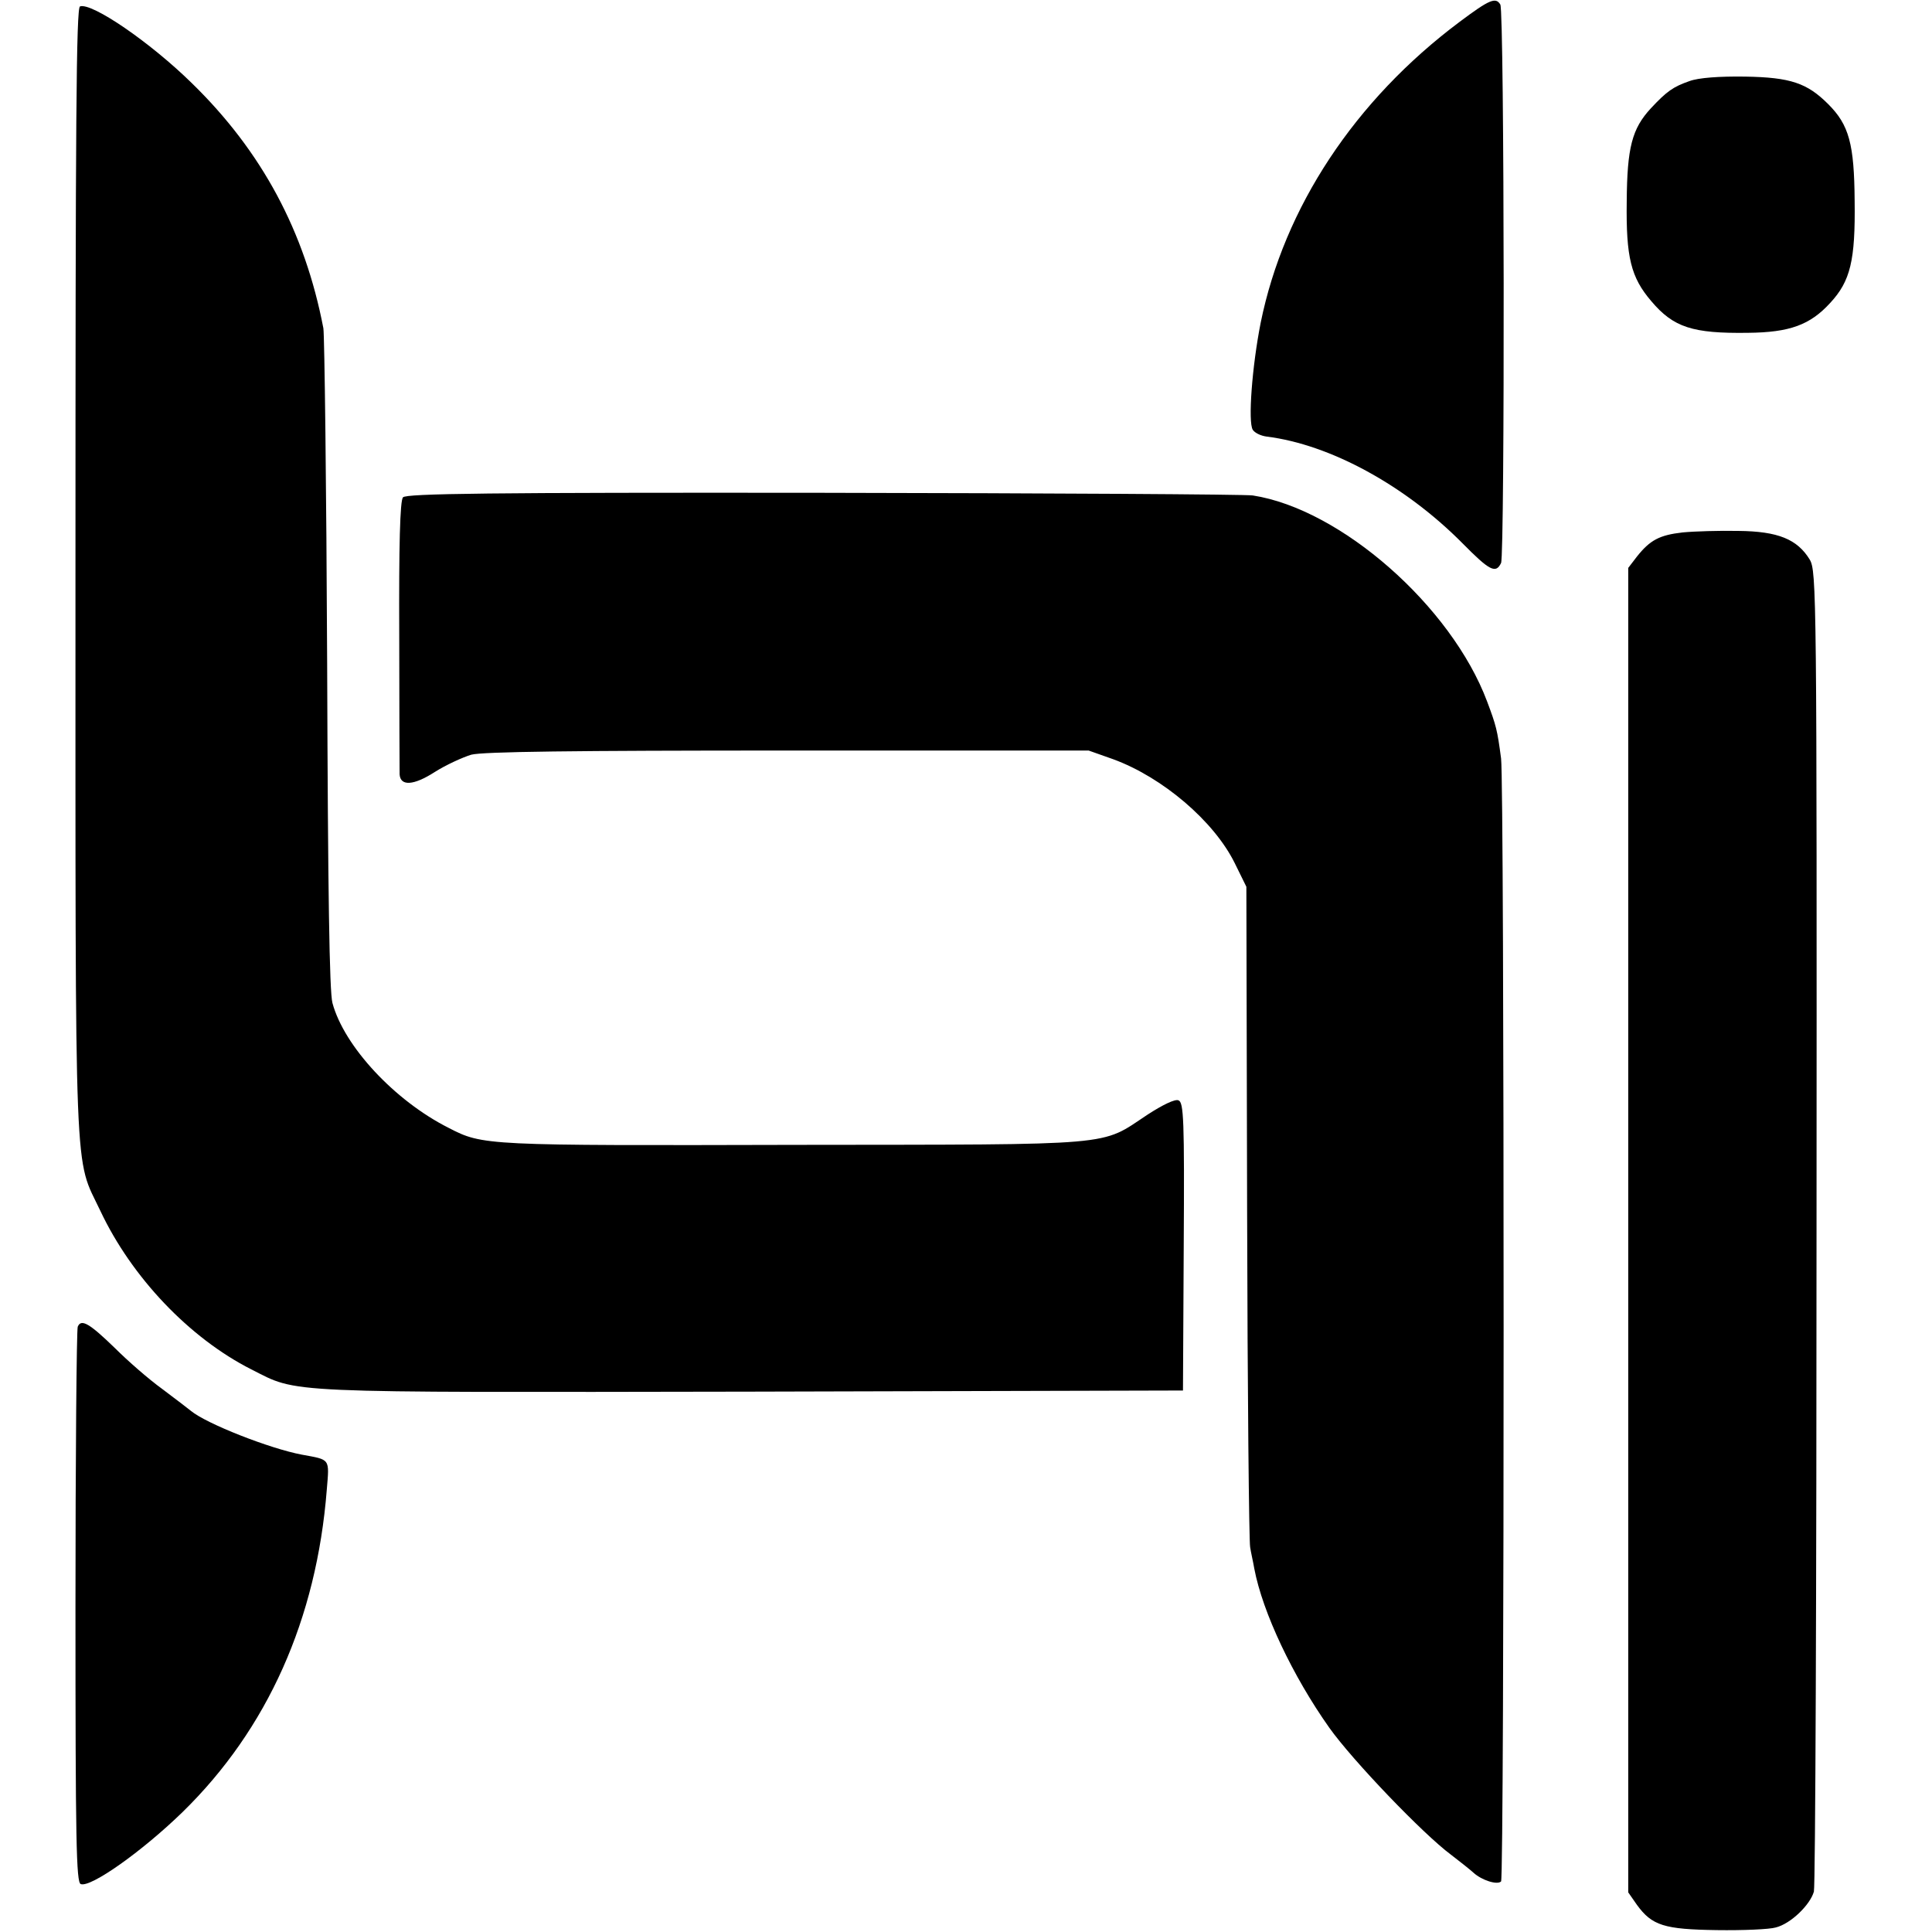
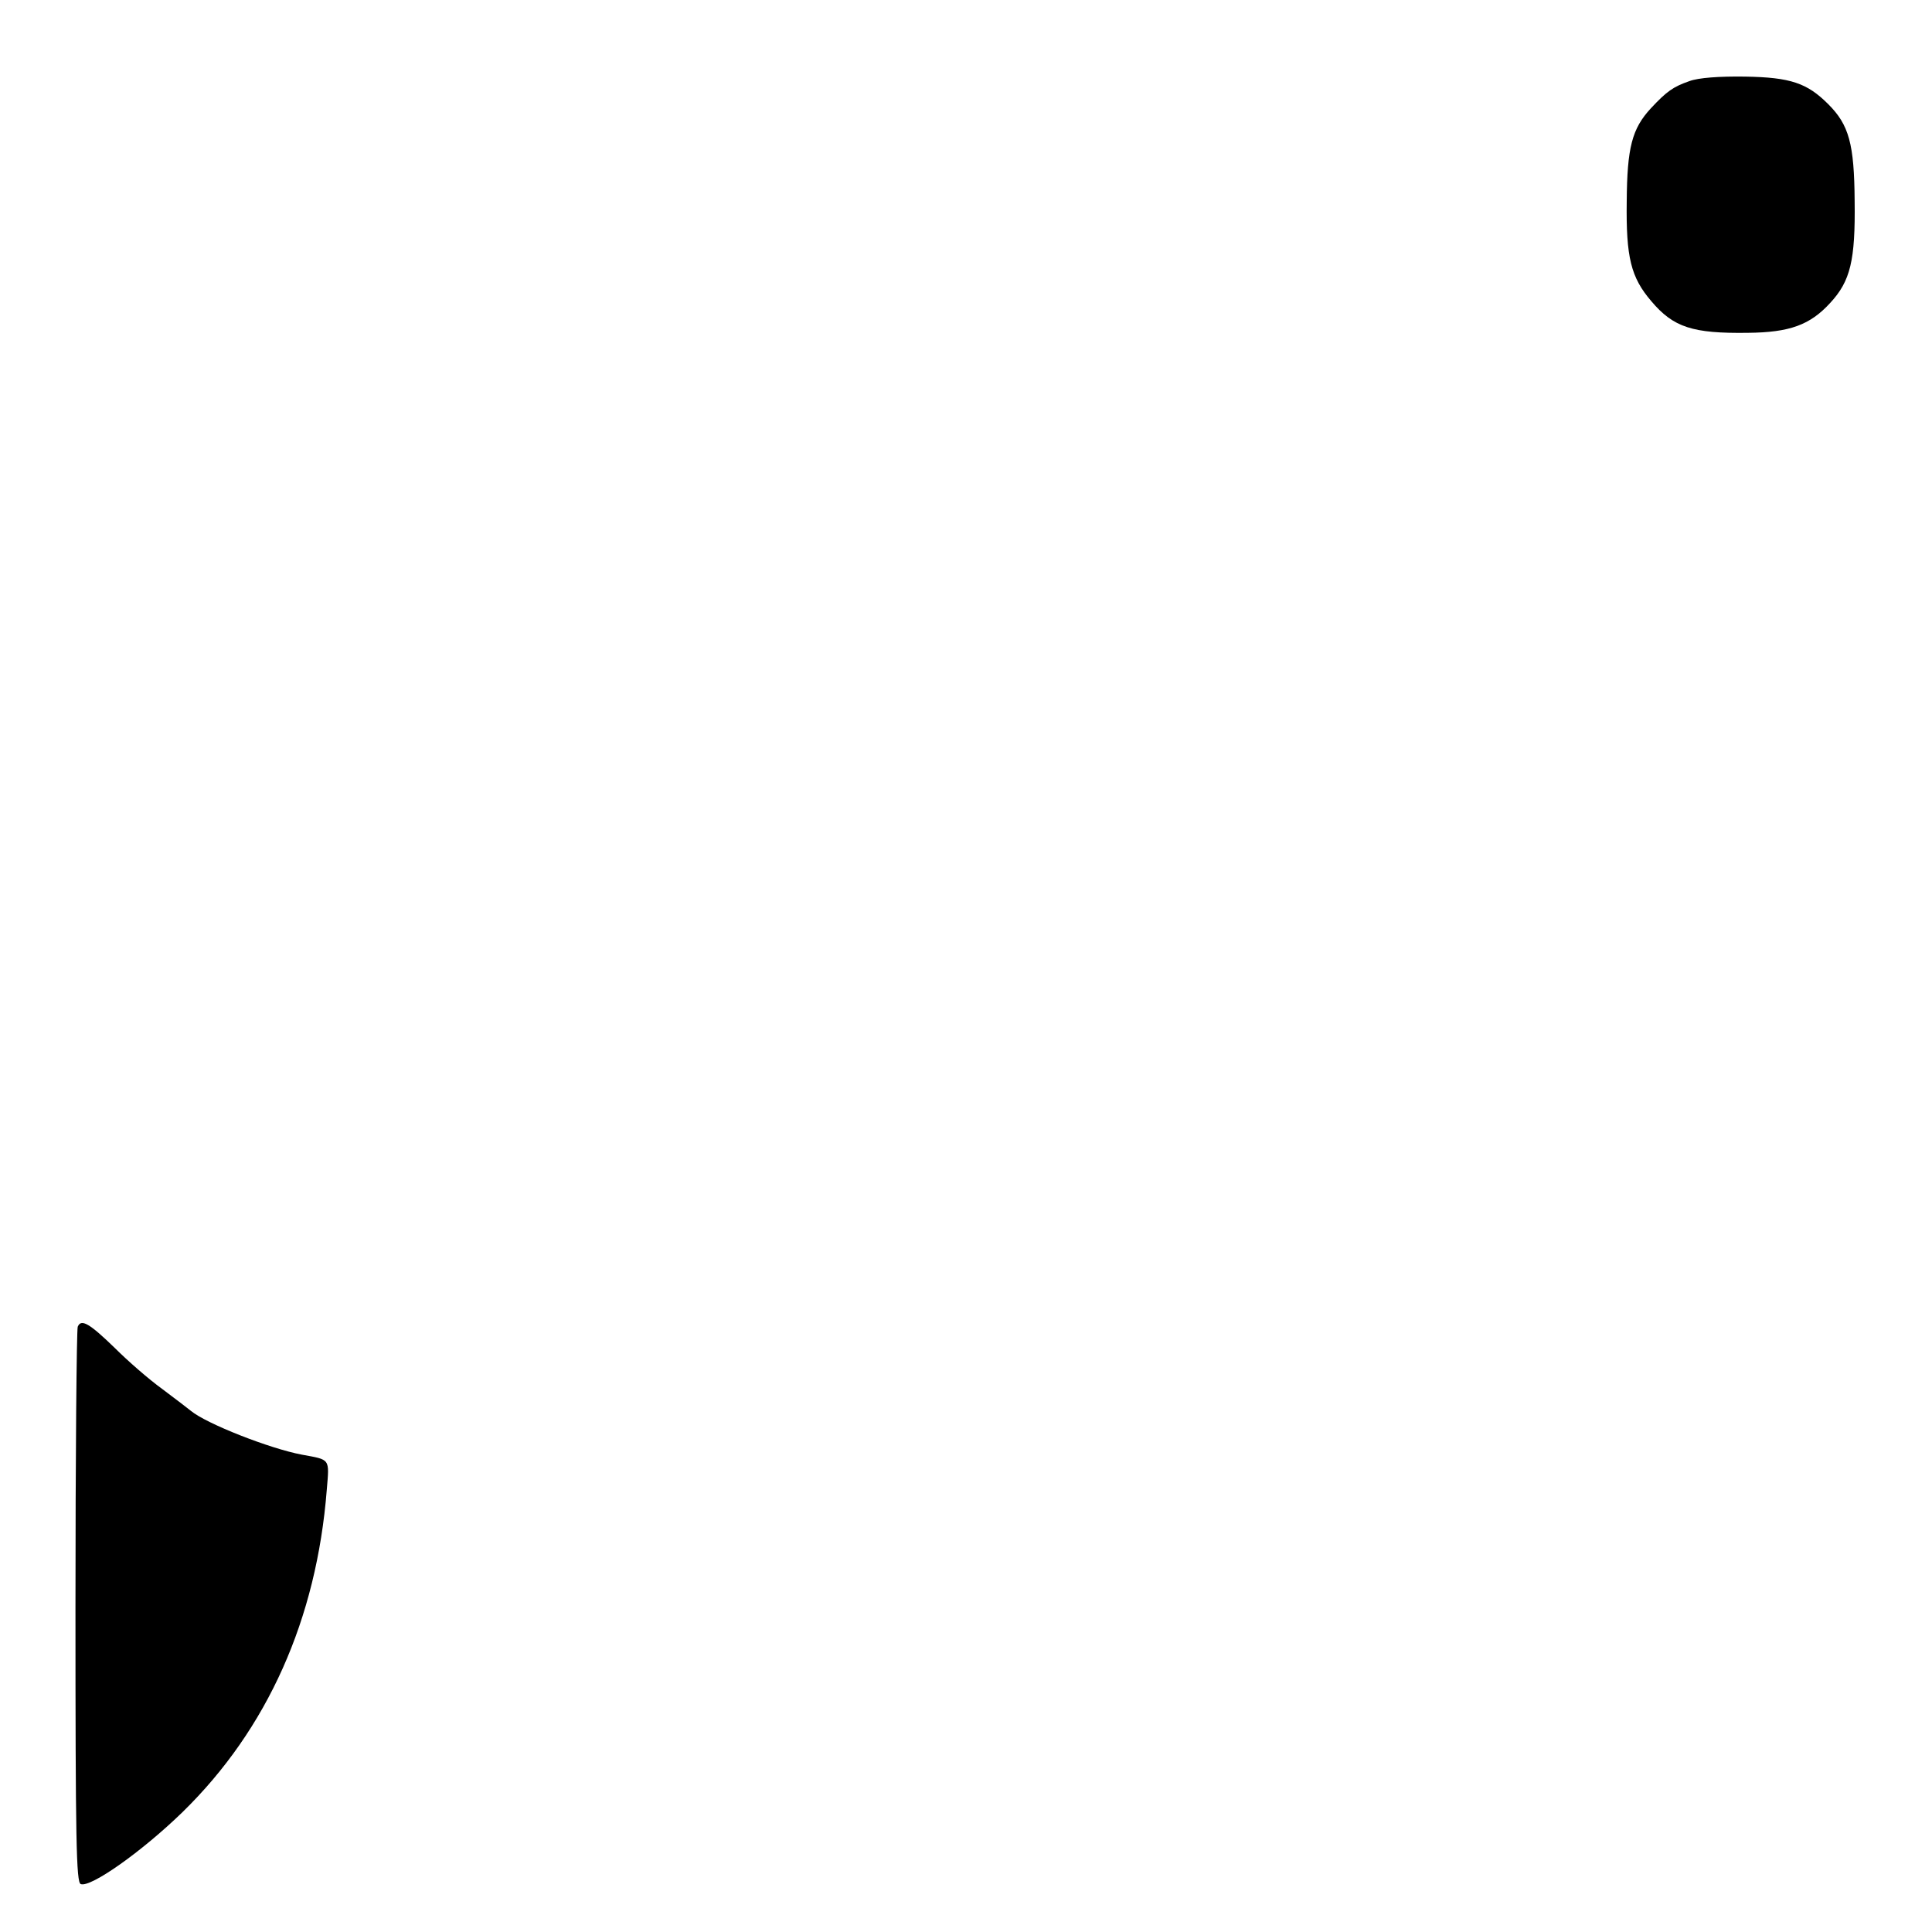
<svg xmlns="http://www.w3.org/2000/svg" version="1.0" width="512pt" height="512pt" viewBox="0 0 512 512" preserveAspectRatio="xMidYMid meet">
  <g transform="translate(0,512) scale(0.1,-0.1)" fill="#000000" stroke="none">
-     <path d="M3868 5062 c-278 -208 -465 -492 -527 -797 -23 -116 -34 -264 -21 -284 5 -8 21 -16 37 -18 168 -21 366 -129 518 -282 73 -74 89 -82 103 -53 10 21 9 1463 -2 1480 -12 20 -28 14 -108 -46z" />
-     <path d="M212 5103 c-10 -4 -12 -309 -12 -1502 0 -1656 -4 -1542 66 -1690 83 -176 236 -337 400 -420 127 -64 65 -61 1324 -59 l1145 3 2 382 c2 336 0 382 -14 387 -9 4 -42 -12 -82 -38 -127 -84 -70 -79 -926 -80 -831 -2 -835 -2 -926 45 -143 72 -277 216 -308 331 -8 30 -12 290 -14 898 -2 470 -7 871 -10 890 -49 256 -163 469 -349 650 -110 108 -265 214 -296 203z" />
    <path d="M4477 4905 c-43 -15 -60 -27 -102 -72 -50 -54 -63 -104 -64 -247 -2 -148 11 -201 65 -264 59 -70 110 -86 256 -84 111 1 165 21 218 79 54 58 67 113 65 270 -1 152 -15 202 -70 257 -56 56 -100 71 -220 73 -69 1 -124 -3 -148 -12z" />
-     <path d="M1068 3802 c-8 -8 -11 -129 -10 -365 0 -194 1 -360 1 -369 2 -32 37 -30 93 6 30 19 74 39 97 46 31 8 267 11 840 11 l796 0 65 -23 c131 -48 267 -164 322 -275 l31 -63 2 -863 c1 -474 5 -873 8 -887 2 -14 8 -39 11 -57 22 -116 102 -285 199 -422 62 -87 248 -281 322 -336 22 -17 49 -38 60 -48 22 -20 63 -33 73 -23 9 9 9 2908 0 2976 -10 76 -13 87 -37 151 -95 253 -388 510 -621 546 -19 3 -532 6 -1138 7 -889 1 -1106 -2 -1114 -12z" />
-     <path d="M4459 3709 c-61 -7 -86 -20 -121 -64 l-23 -30 0 -1755 0 -1755 23 -33 c40 -55 72 -65 212 -67 69 -1 139 2 156 7 40 10 91 60 101 95 4 16 7 809 7 1763 1 1683 0 1736 -18 1767 -33 54 -84 75 -189 76 -51 1 -117 -1 -148 -4z" />
-     <path d="M206 1604 c-3 -9 -6 -343 -6 -744 0 -617 2 -729 14 -733 26 -10 162 86 270 191 225 220 355 511 382 854 7 84 10 79 -66 93 -85 16 -253 82 -294 116 -6 5 -40 31 -76 58 -36 26 -92 75 -125 108 -68 66 -90 79 -99 57z" />
+     <path d="M206 1604 c-3 -9 -6 -343 -6 -744 0 -617 2 -729 14 -733 26 -10 162 86 270 191 225 220 355 511 382 854 7 84 10 79 -66 93 -85 16 -253 82 -294 116 -6 5 -40 31 -76 58 -36 26 -92 75 -125 108 -68 66 -90 79 -99 57" />
  </g>
</svg>